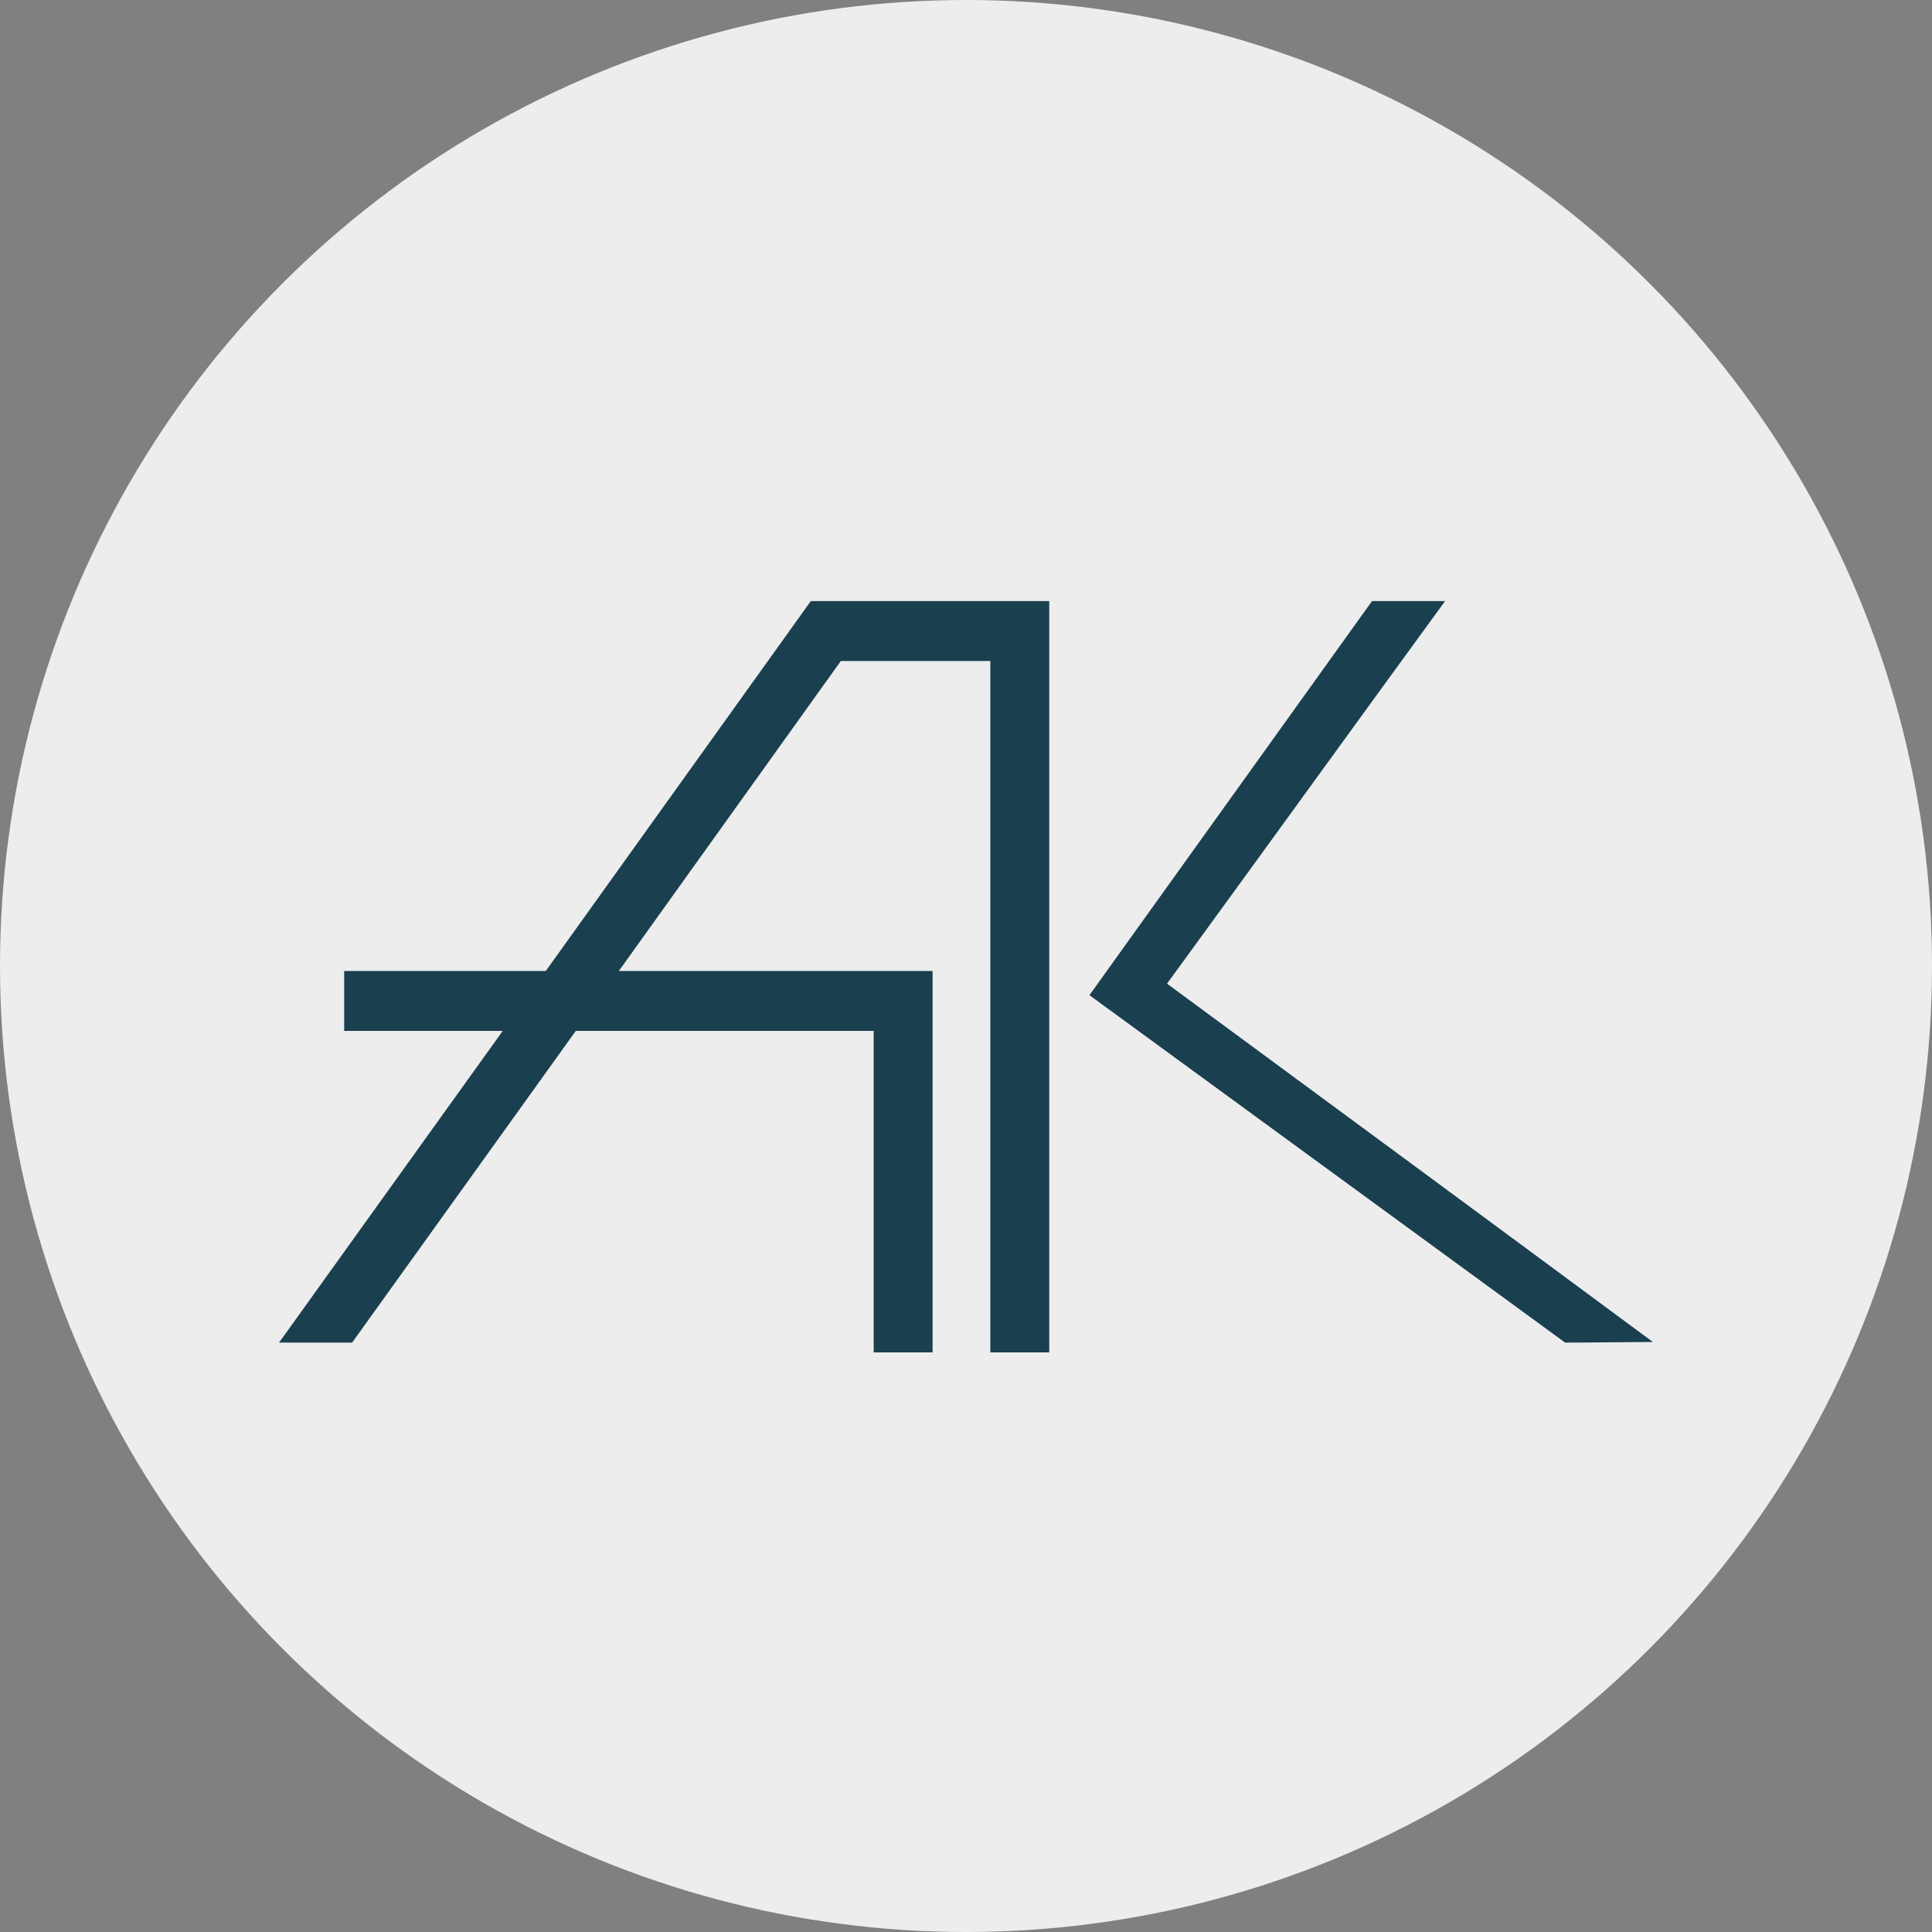
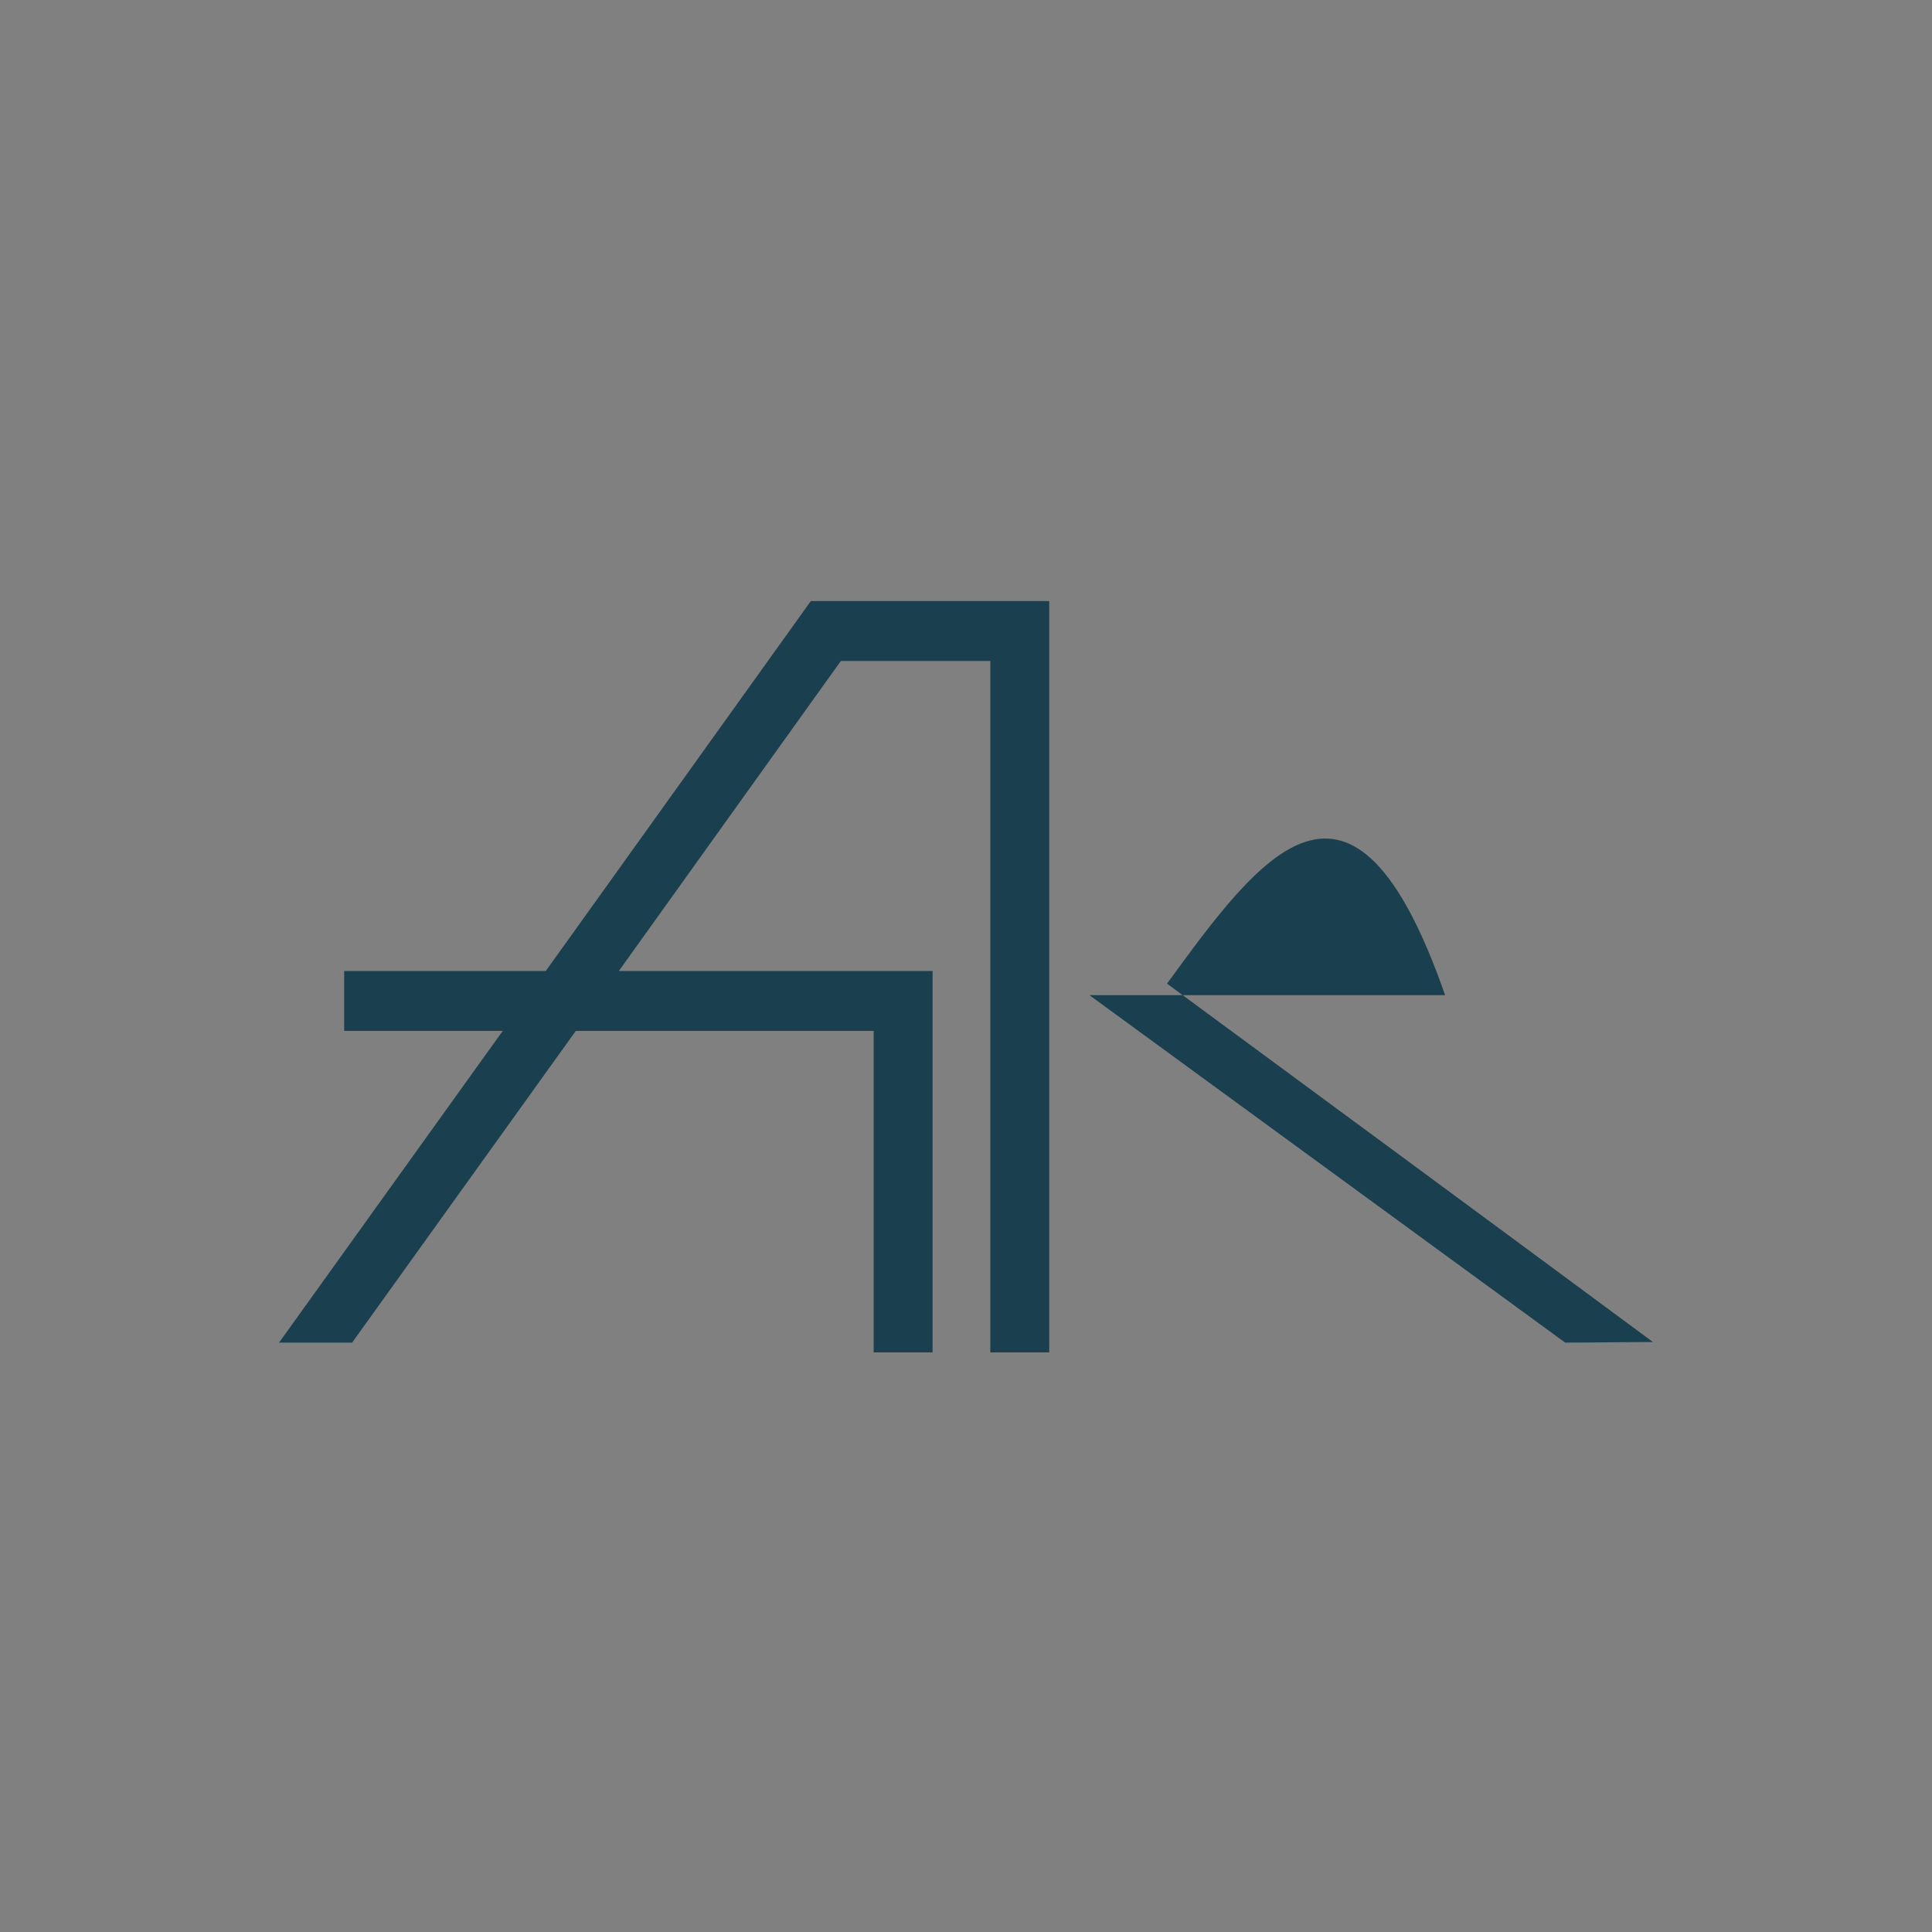
<svg xmlns="http://www.w3.org/2000/svg" width="170" height="170" viewBox="0 0 170 170" fill="none">
  <rect x="0" y="0" width="170" height="170" fill="#808080" stroke="none" />
-   <circle cx="85" cy="85" r="85" fill="#EDEDED" />
-   <path fill-rule="evenodd" clip-rule="evenodd" d="M137.72 118.138L95.862 87.567L120.728 52.889H127.156C118.984 64.093 110.861 75.348 102.689 86.553C116.94 97.047 131.192 107.542 145.444 118.087C142.902 118.087 140.311 118.138 137.72 118.138ZM92.324 119H87.142V58.162H73.987L54.453 85.438H82.059V119H76.877V90.71H50.666L30.983 118.138H24.555L44.238 90.71H30.285V85.438H48.025L71.346 52.889H87.142H89.982H92.324V119Z" fill="#1A3F4F" />
+   <path fill-rule="evenodd" clip-rule="evenodd" d="M137.72 118.138L95.862 87.567H127.156C118.984 64.093 110.861 75.348 102.689 86.553C116.94 97.047 131.192 107.542 145.444 118.087C142.902 118.087 140.311 118.138 137.72 118.138ZM92.324 119H87.142V58.162H73.987L54.453 85.438H82.059V119H76.877V90.71H50.666L30.983 118.138H24.555L44.238 90.71H30.285V85.438H48.025L71.346 52.889H87.142H89.982H92.324V119Z" fill="#1A3F4F" />
</svg>